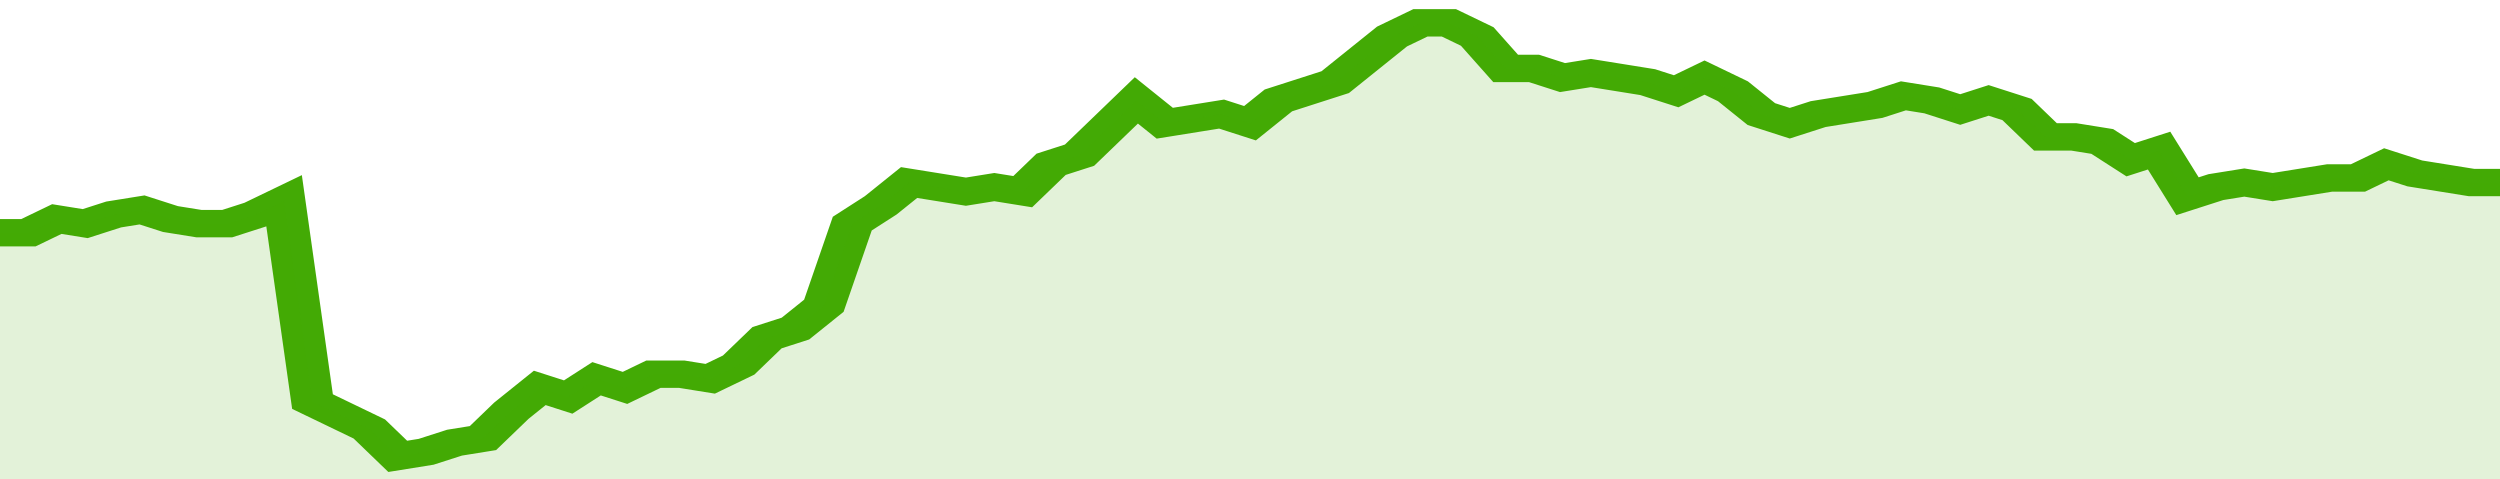
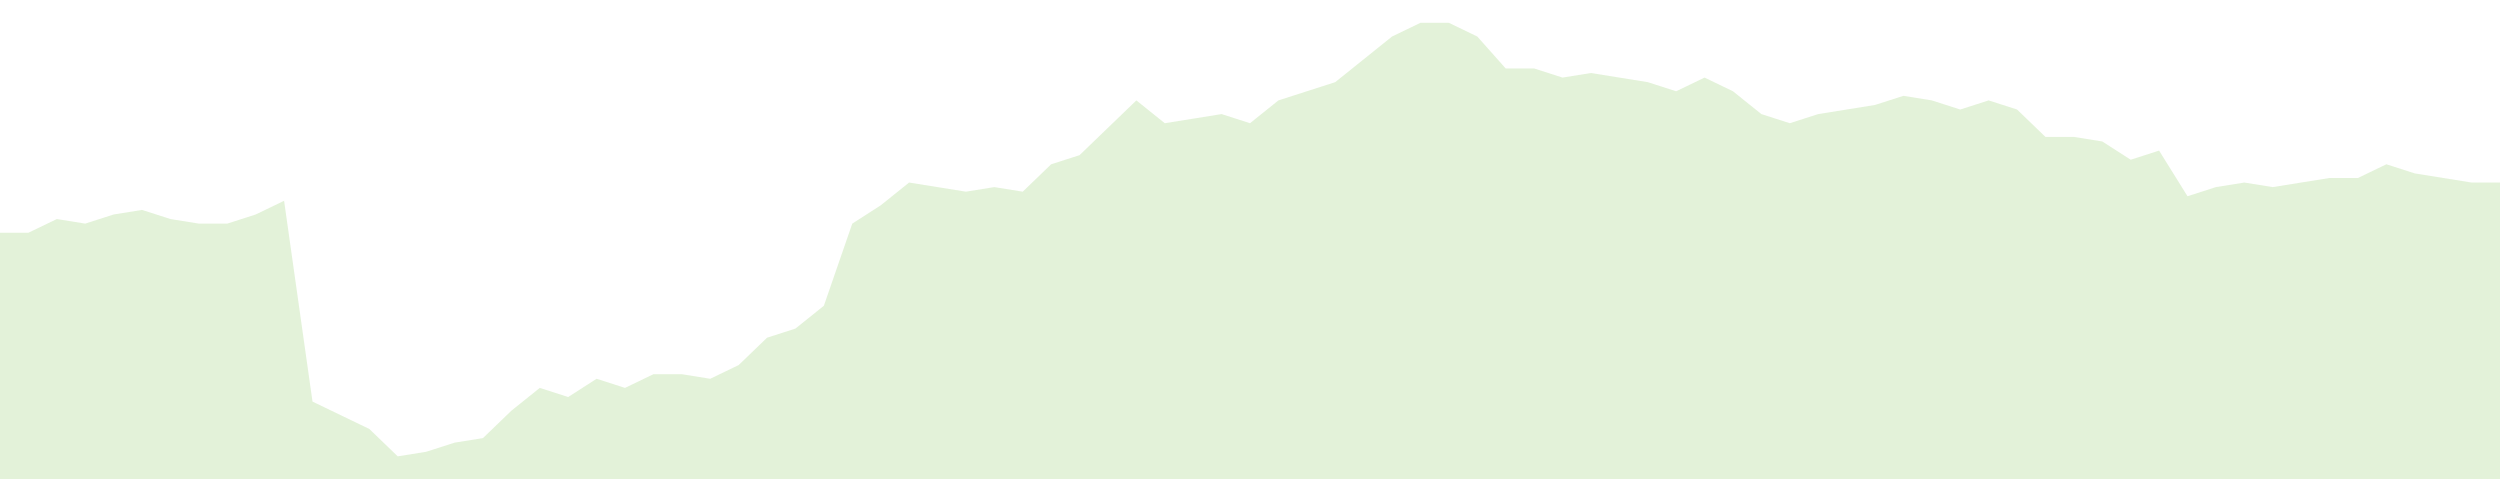
<svg xmlns="http://www.w3.org/2000/svg" viewBox="0 0 352 105" width="120" height="23" preserveAspectRatio="none">
-   <polyline fill="none" stroke="#43AA05" stroke-width="6" points="0, 51 4, 51 8, 48 12, 49 16, 47 20, 46 24, 48 28, 49 32, 49 36, 47 40, 44 44, 88 48, 91 52, 94 56, 100 60, 99 64, 97 68, 96 72, 90 76, 85 80, 87 84, 83 88, 85 92, 82 96, 82 100, 83 104, 80 108, 74 112, 72 116, 67 120, 49 124, 45 128, 40 132, 41 136, 42 140, 41 144, 42 148, 36 152, 34 156, 28 160, 22 164, 27 168, 26 172, 25 176, 27 180, 22 184, 20 188, 18 192, 13 196, 8 200, 5 204, 5 208, 8 212, 15 216, 15 220, 17 224, 16 228, 17 232, 18 236, 20 240, 17 244, 20 248, 25 252, 27 256, 25 260, 24 264, 23 268, 21 272, 22 276, 24 280, 22 284, 24 288, 30 292, 30 296, 31 300, 35 304, 33 308, 43 312, 41 316, 40 320, 41 324, 40 328, 39 332, 39 336, 36 340, 38 344, 39 348, 40 352, 40 352, 40 "> </polyline>
  <polygon fill="#43AA05" opacity="0.15" points="0, 105 0, 51 4, 51 8, 48 12, 49 16, 47 20, 46 24, 48 28, 49 32, 49 36, 47 40, 44 44, 88 48, 91 52, 94 56, 100 60, 99 64, 97 68, 96 72, 90 76, 85 80, 87 84, 83 88, 85 92, 82 96, 82 100, 83 104, 80 108, 74 112, 72 116, 67 120, 49 124, 45 128, 40 132, 41 136, 42 140, 41 144, 42 148, 36 152, 34 156, 28 160, 22 164, 27 168, 26 172, 25 176, 27 180, 22 184, 20 188, 18 192, 13 196, 8 200, 5 204, 5 208, 8 212, 15 216, 15 220, 17 224, 16 228, 17 232, 18 236, 20 240, 17 244, 20 248, 25 252, 27 256, 25 260, 24 264, 23 268, 21 272, 22 276, 24 280, 22 284, 24 288, 30 292, 30 296, 31 300, 35 304, 33 308, 43 312, 41 316, 40 320, 41 324, 40 328, 39 332, 39 336, 36 340, 38 344, 39 348, 40 352, 40 352, 105 " />
</svg>